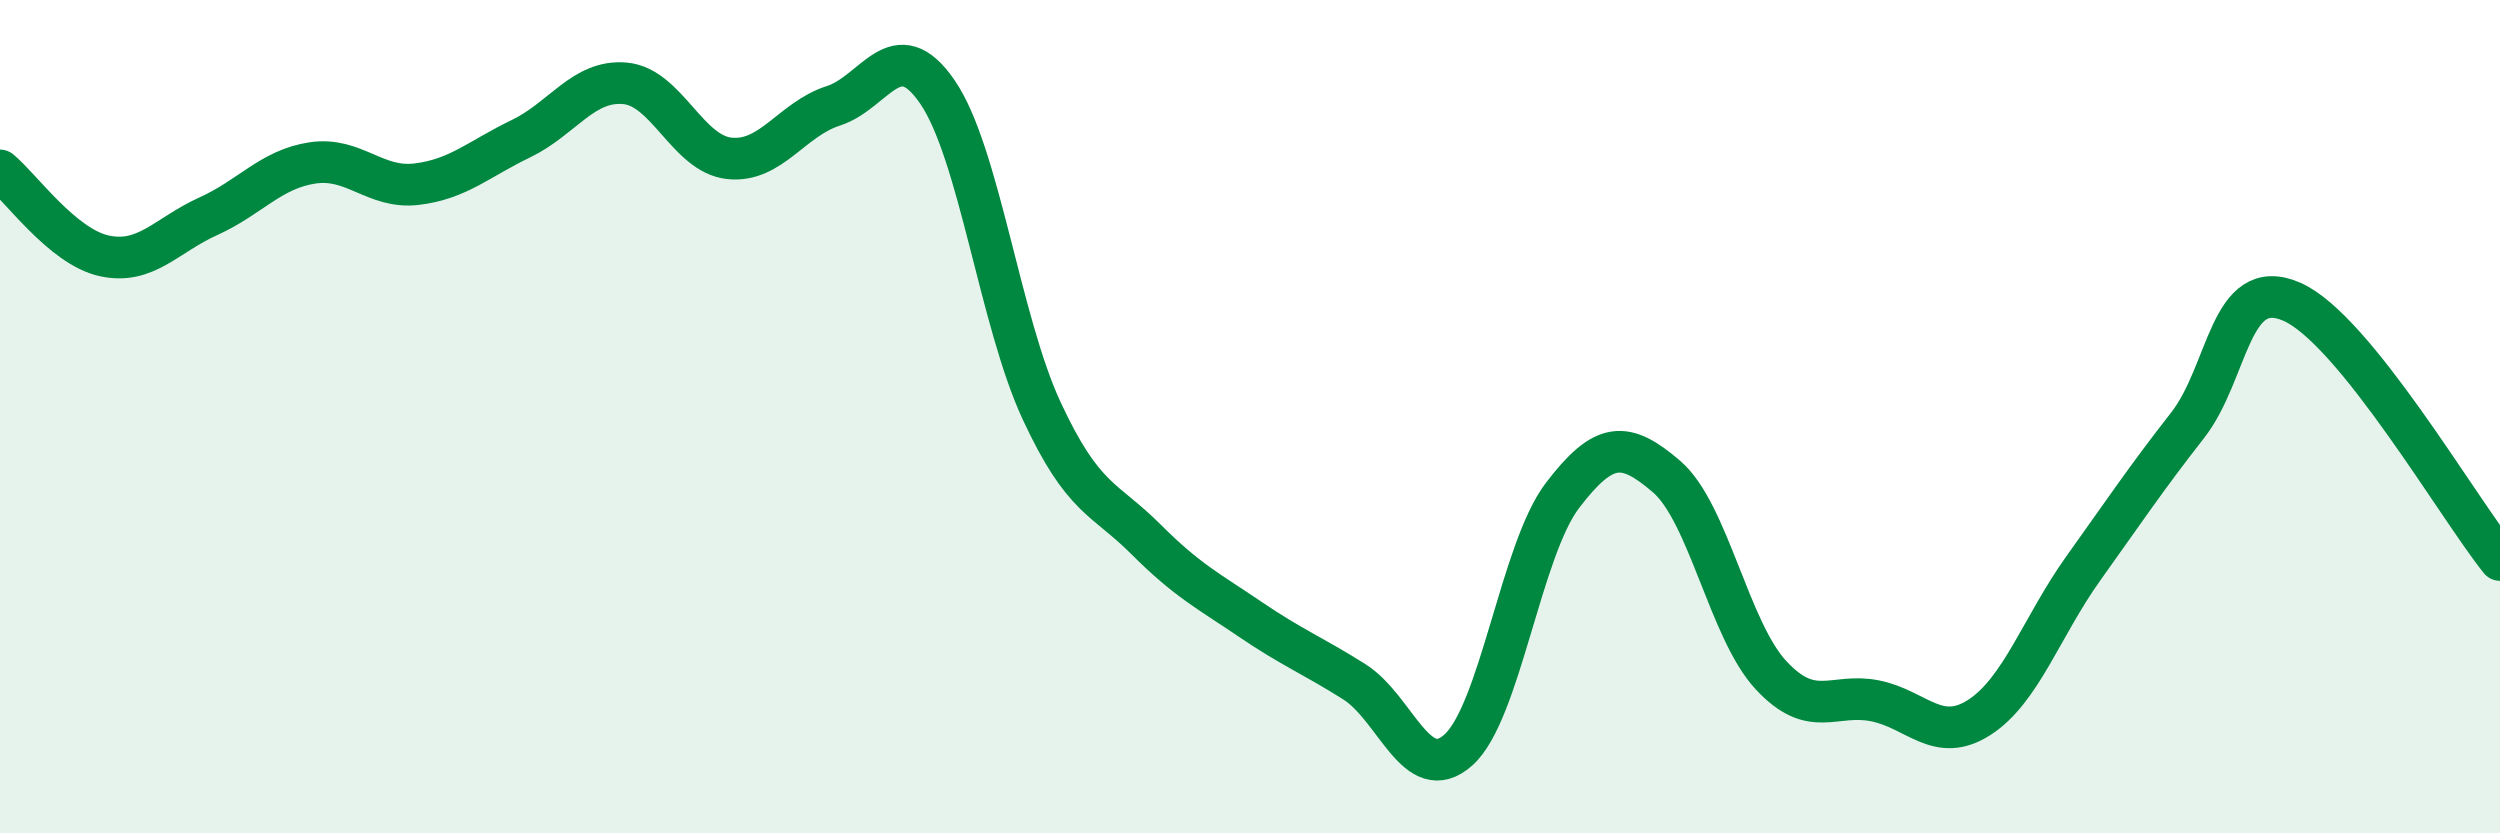
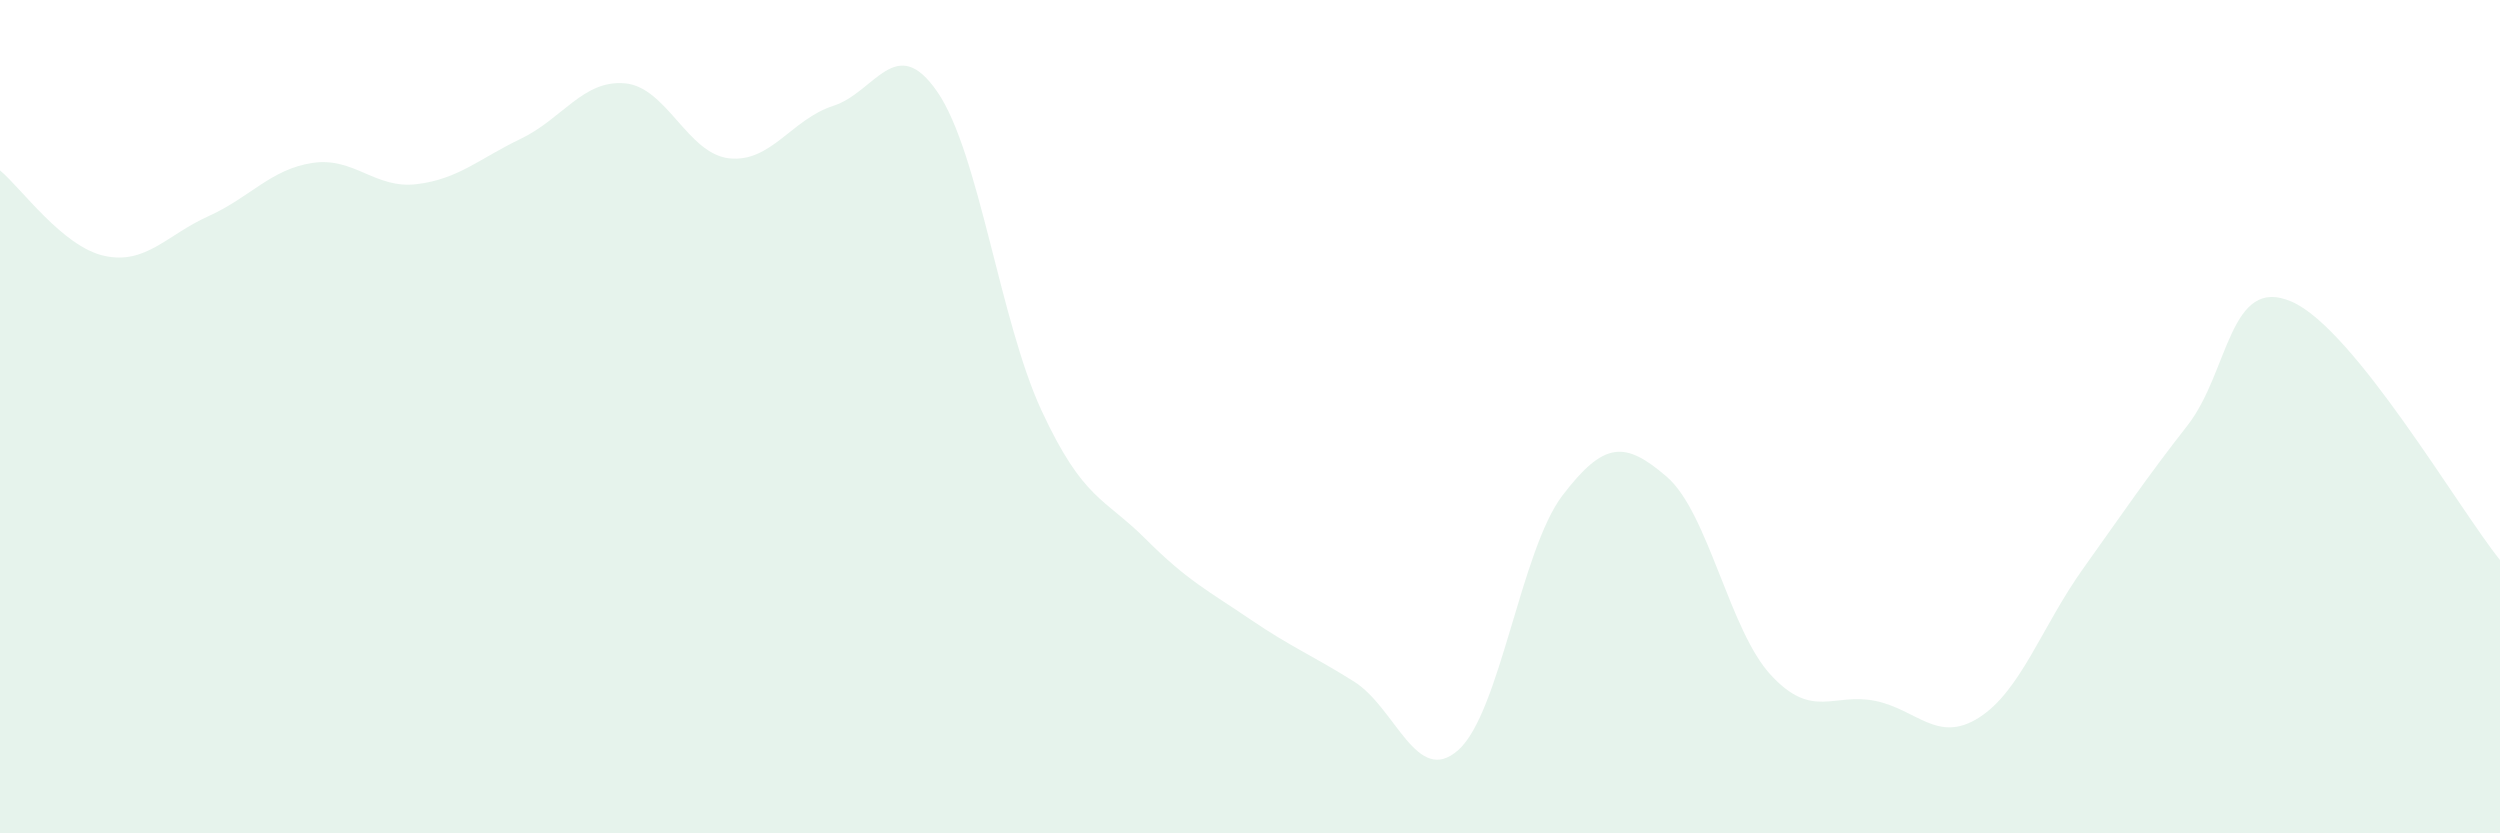
<svg xmlns="http://www.w3.org/2000/svg" width="60" height="20" viewBox="0 0 60 20">
  <path d="M 0,4.09 C 0.5,4.5 1.5,5.92 2.5,6.14 C 3.5,6.36 4,5.64 5,5.19 C 6,4.74 6.5,4.06 7.5,3.91 C 8.5,3.76 9,4.54 10,4.42 C 11,4.3 11.5,3.81 12.5,3.33 C 13.5,2.85 14,1.91 15,2 C 16,2.09 16.5,3.69 17.5,3.8 C 18.5,3.91 19,2.86 20,2.54 C 21,2.22 21.5,0.75 22.5,2.21 C 23.5,3.67 24,7.71 25,9.86 C 26,12.01 26.5,11.94 27.5,12.94 C 28.5,13.94 29,14.18 30,14.86 C 31,15.54 31.5,15.73 32.5,16.36 C 33.5,16.99 34,18.89 35,18 C 36,17.11 36.5,13.2 37.5,11.89 C 38.5,10.58 39,10.58 40,11.44 C 41,12.3 41.5,15.12 42.5,16.2 C 43.5,17.28 44,16.62 45,16.82 C 46,17.02 46.5,17.86 47.5,17.22 C 48.5,16.58 49,15.04 50,13.64 C 51,12.24 51.5,11.49 52.5,10.21 C 53.5,8.93 53.5,6.59 55,7.24 C 56.5,7.89 59,12.2 60,13.44L60 20L0 20Z" fill="#008740" opacity="0.1" stroke-linecap="round" stroke-linejoin="round" />
-   <path d="M 0,4.09 C 0.5,4.5 1.5,5.92 2.5,6.14 C 3.5,6.36 4,5.64 5,5.19 C 6,4.74 6.5,4.06 7.5,3.91 C 8.5,3.76 9,4.54 10,4.42 C 11,4.3 11.5,3.81 12.5,3.33 C 13.5,2.85 14,1.91 15,2 C 16,2.09 16.5,3.69 17.5,3.8 C 18.5,3.91 19,2.86 20,2.54 C 21,2.22 21.5,0.75 22.5,2.21 C 23.5,3.67 24,7.71 25,9.86 C 26,12.01 26.5,11.94 27.5,12.94 C 28.5,13.94 29,14.18 30,14.86 C 31,15.54 31.5,15.73 32.5,16.36 C 33.5,16.99 34,18.89 35,18 C 36,17.11 36.5,13.2 37.5,11.89 C 38.5,10.58 39,10.58 40,11.44 C 41,12.3 41.5,15.12 42.5,16.2 C 43.5,17.28 44,16.62 45,16.82 C 46,17.02 46.5,17.86 47.5,17.22 C 48.5,16.58 49,15.04 50,13.64 C 51,12.24 51.5,11.49 52.5,10.21 C 53.5,8.93 53.5,6.59 55,7.24 C 56.5,7.89 59,12.2 60,13.44" stroke="#008740" stroke-width="1" fill="none" stroke-linecap="round" stroke-linejoin="round" />
</svg>